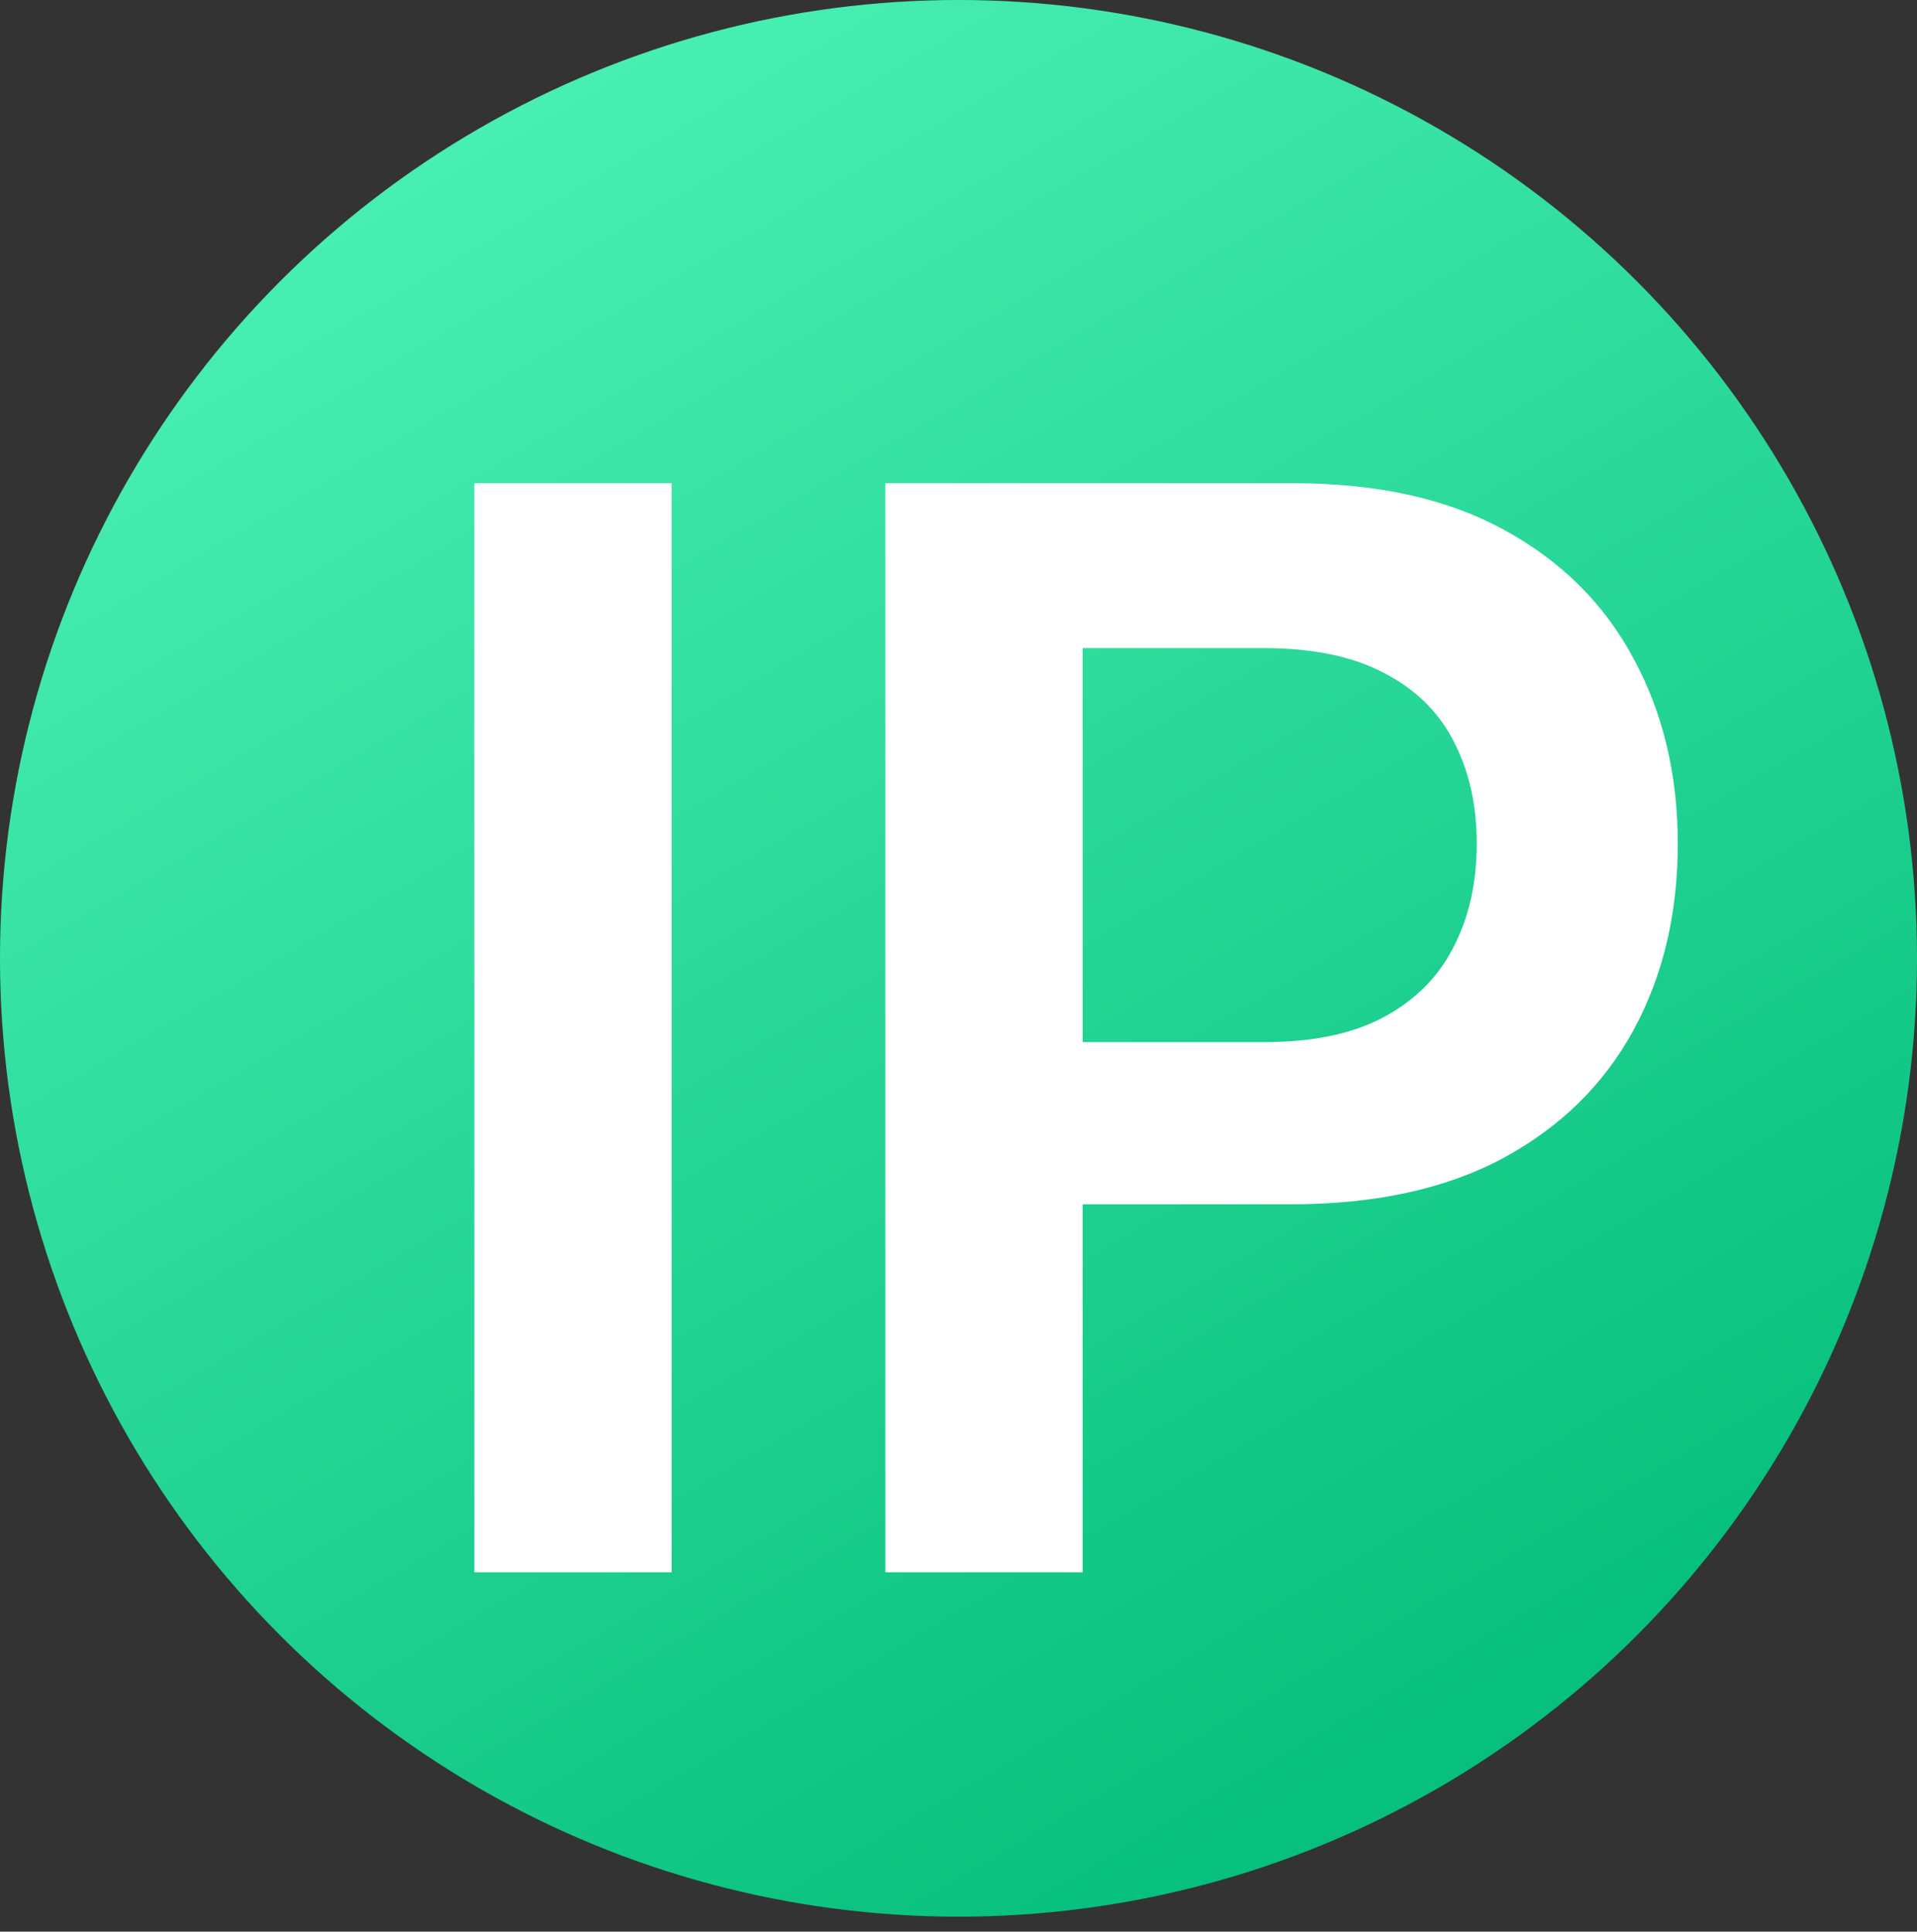
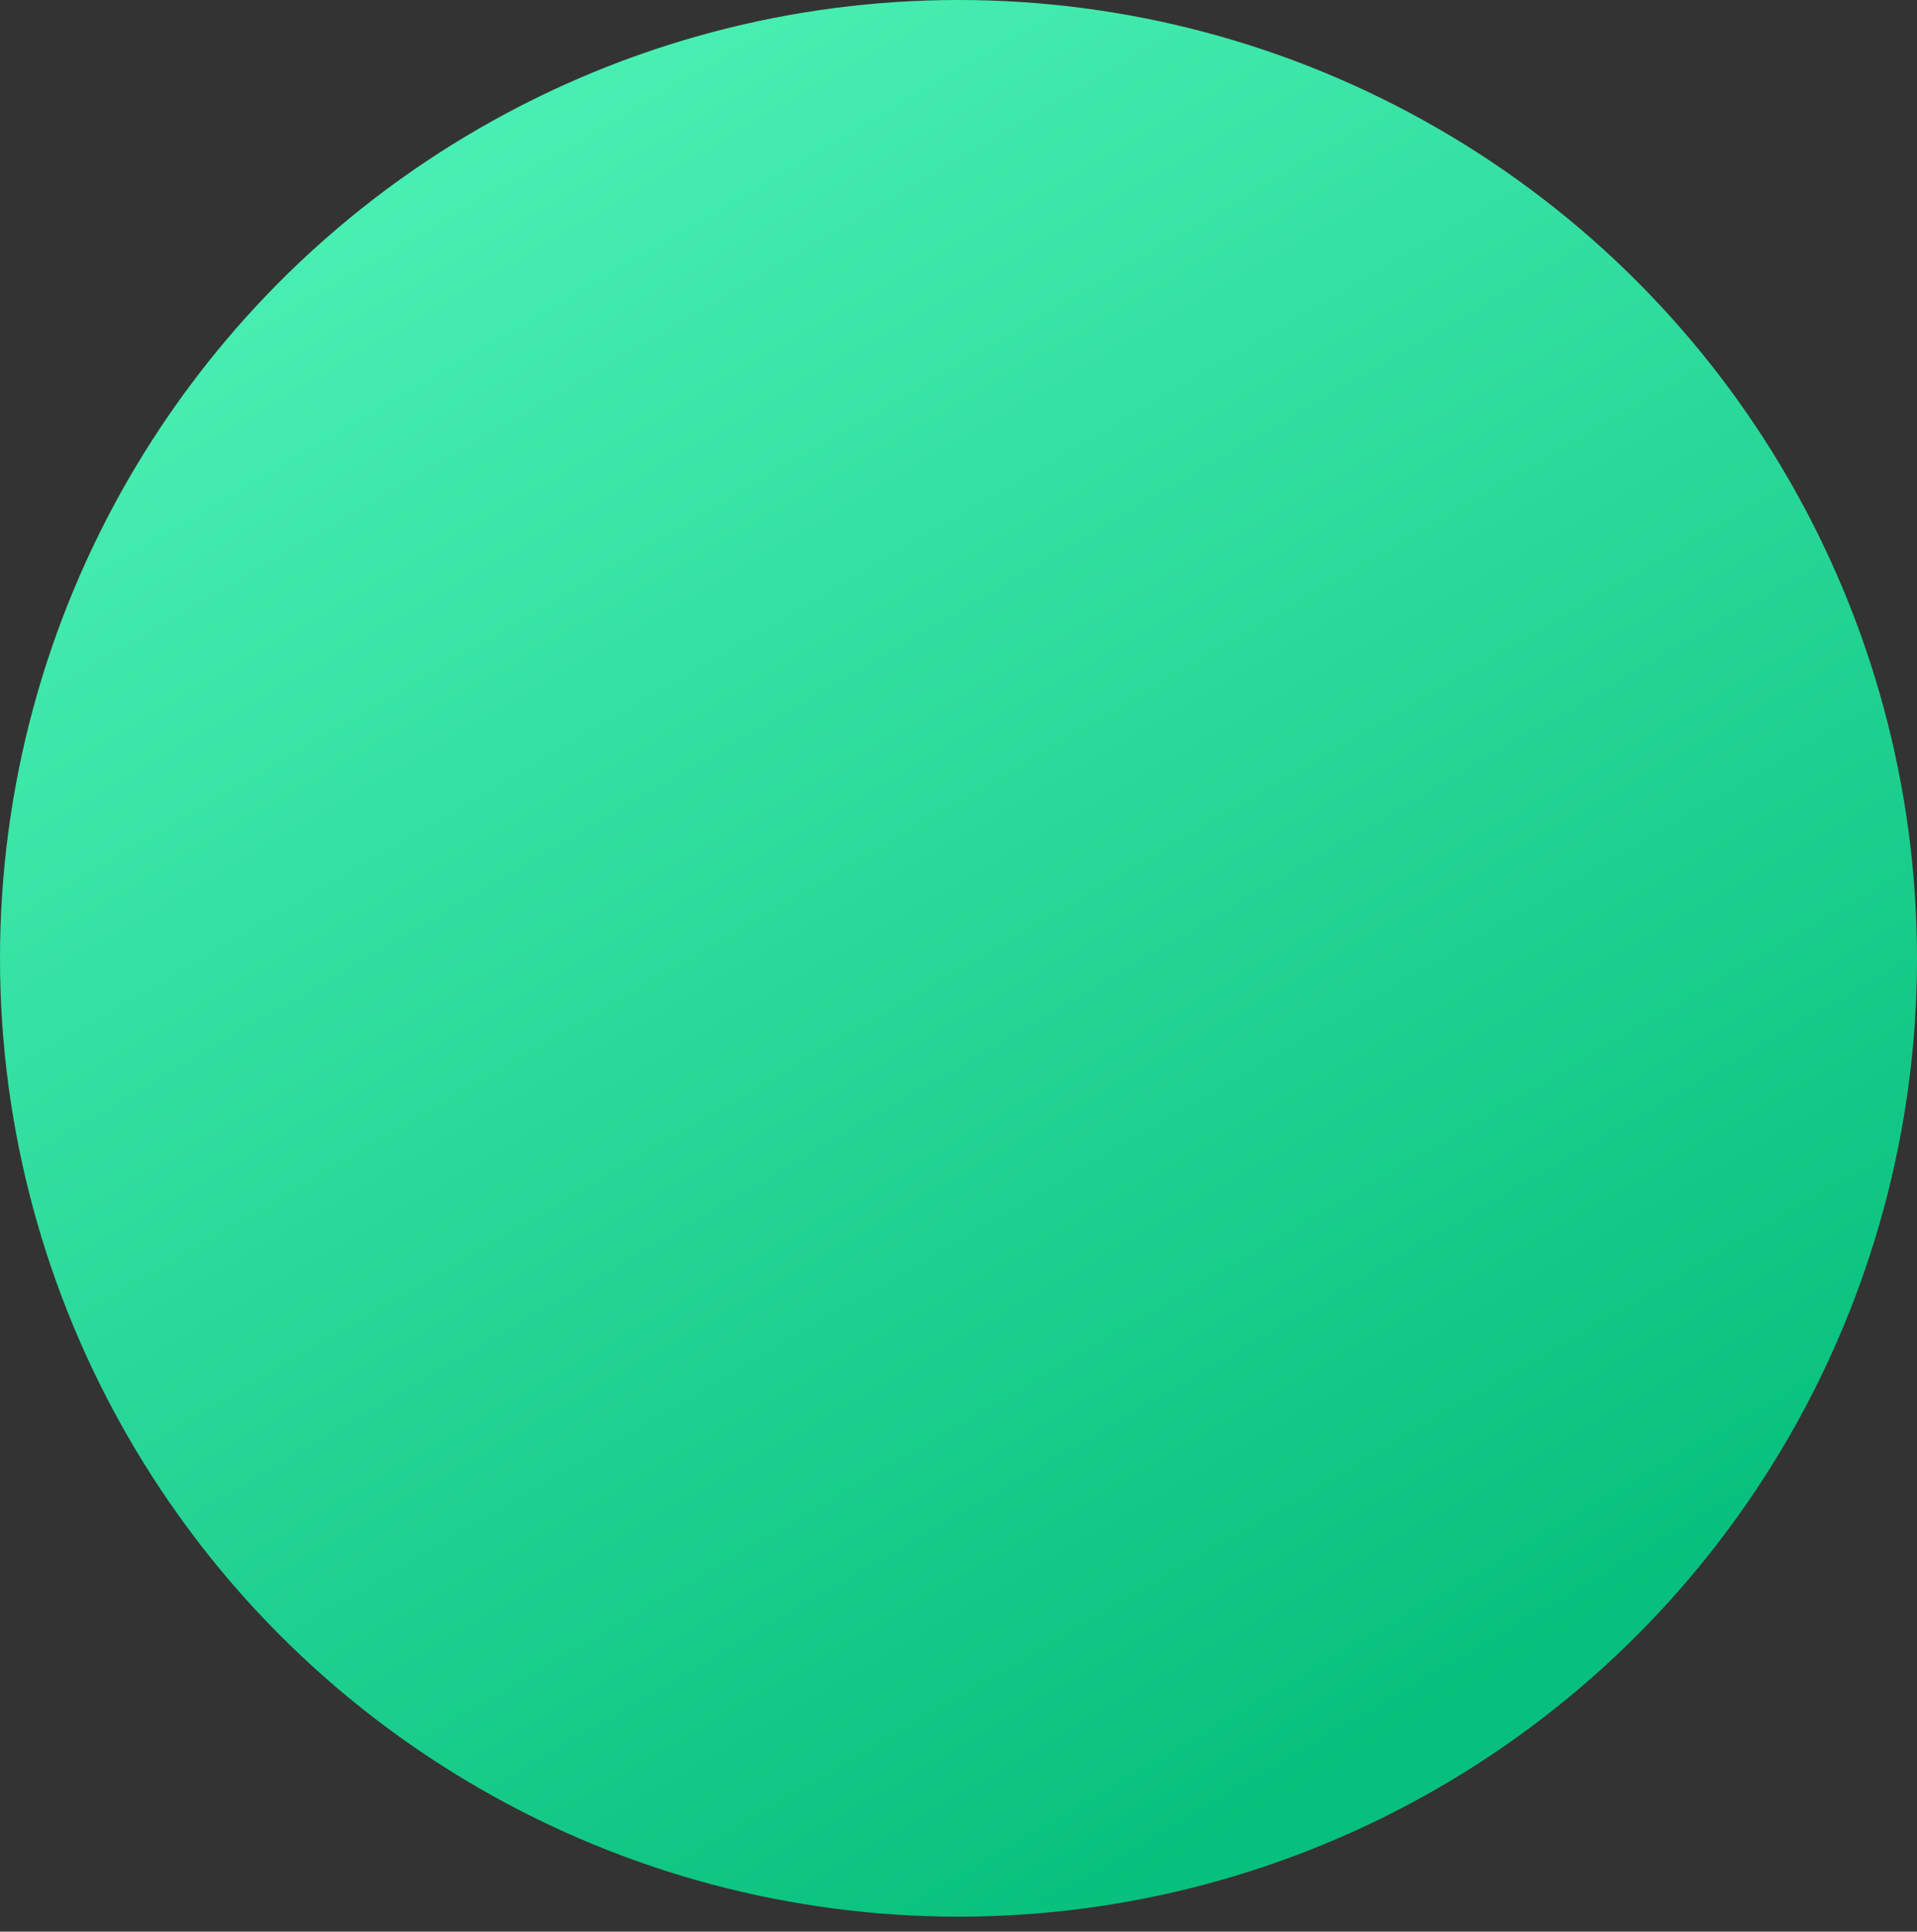
<svg xmlns="http://www.w3.org/2000/svg" width="512" height="516" viewBox="0 0 512 516" fill="none">
  <rect x="0" y="0" width="512" height="516" fill="#333333" stroke="none" />
  <circle cx="256" cy="256" r="256" fill="url(#paint0_linear_50_5)" />
-   <path d="M179.392 129.091V420H126.693V129.091H179.392ZM236.459 420V129.091H345.55C367.898 129.091 386.648 133.258 401.8 141.591C417.046 149.924 428.552 161.383 436.317 175.966C444.177 190.455 448.107 206.932 448.107 225.398C448.107 244.053 444.177 260.625 436.317 275.114C428.457 289.602 416.857 301.013 401.516 309.347C386.175 317.585 367.283 321.705 344.839 321.705H272.538V278.381H337.737C350.805 278.381 361.506 276.108 369.839 271.562C378.173 267.017 384.328 260.767 388.305 252.812C392.377 244.858 394.413 235.72 394.413 225.398C394.413 215.076 392.377 205.985 388.305 198.125C384.328 190.265 378.125 184.157 369.697 179.801C361.364 175.35 350.616 173.125 337.453 173.125H289.158V420H236.459Z" fill="white" />
  <defs>
    <linearGradient id="paint0_linear_50_5" x1="43.52" y1="-23.893" x2="340.48" y2="483.84" gradientUnits="userSpaceOnUse">
      <stop stop-color="#54F8BC" />
      <stop offset="1" stop-color="#08C07D" />
    </linearGradient>
  </defs>
</svg>